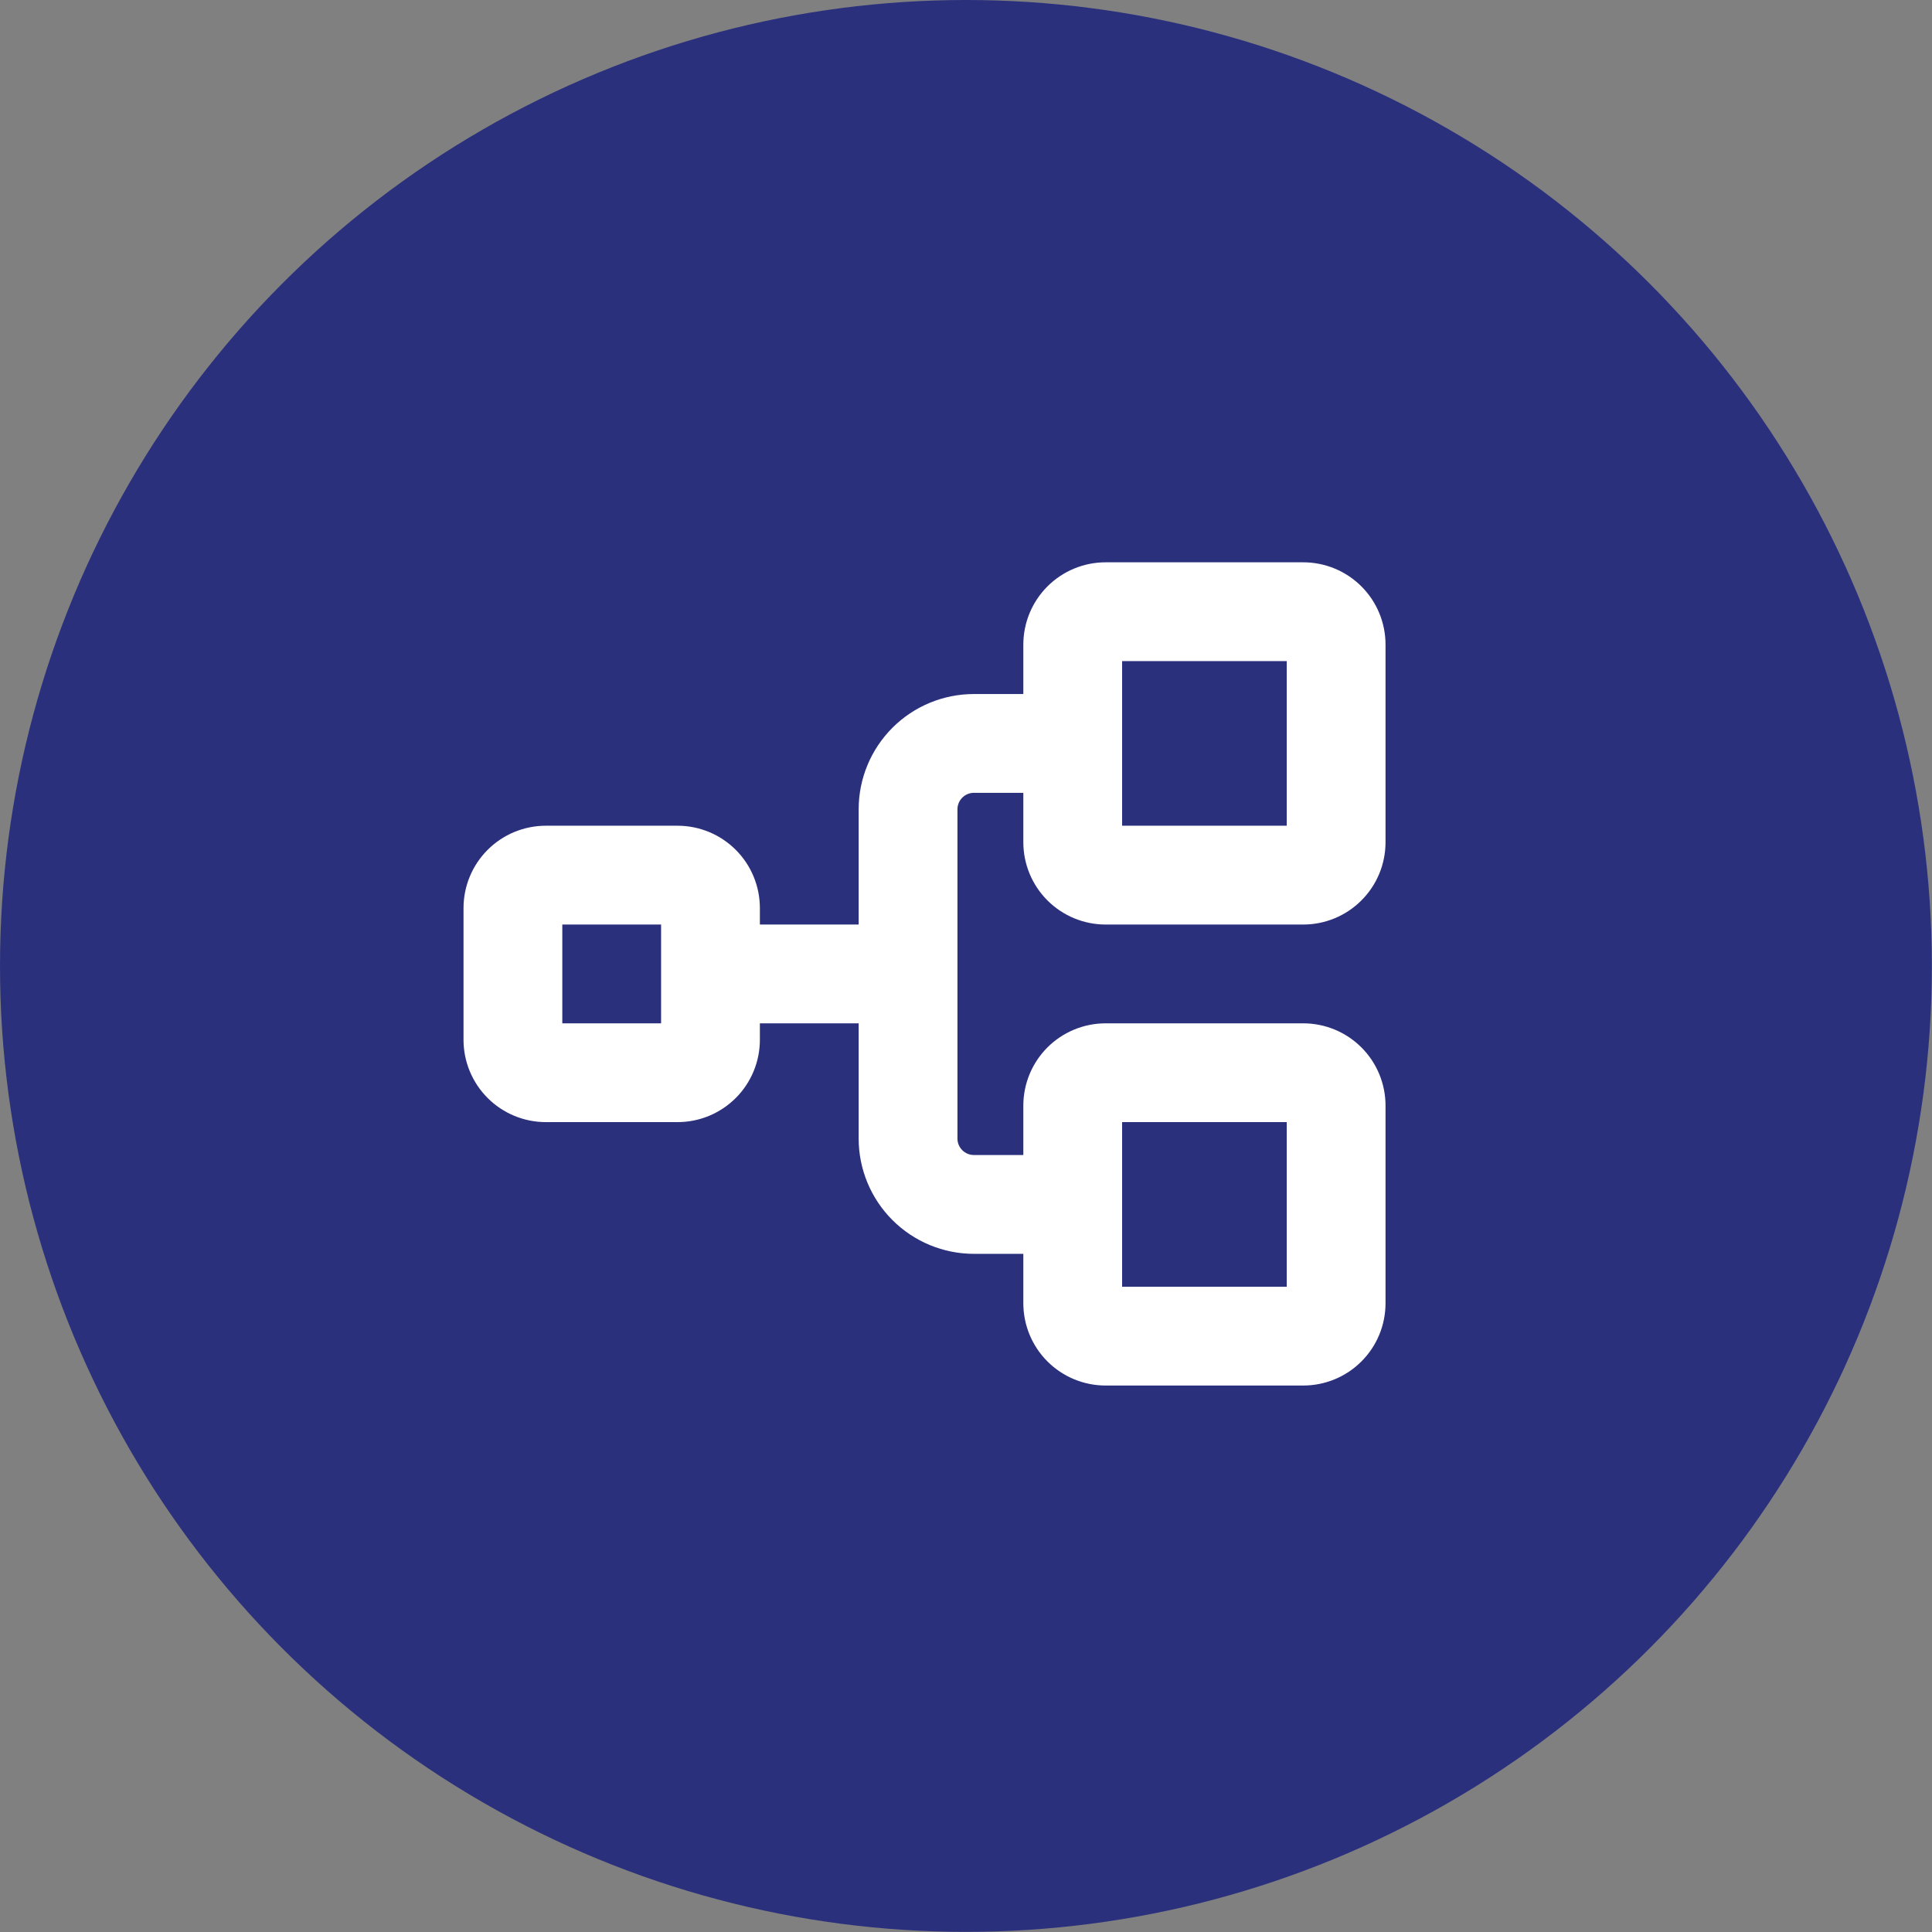
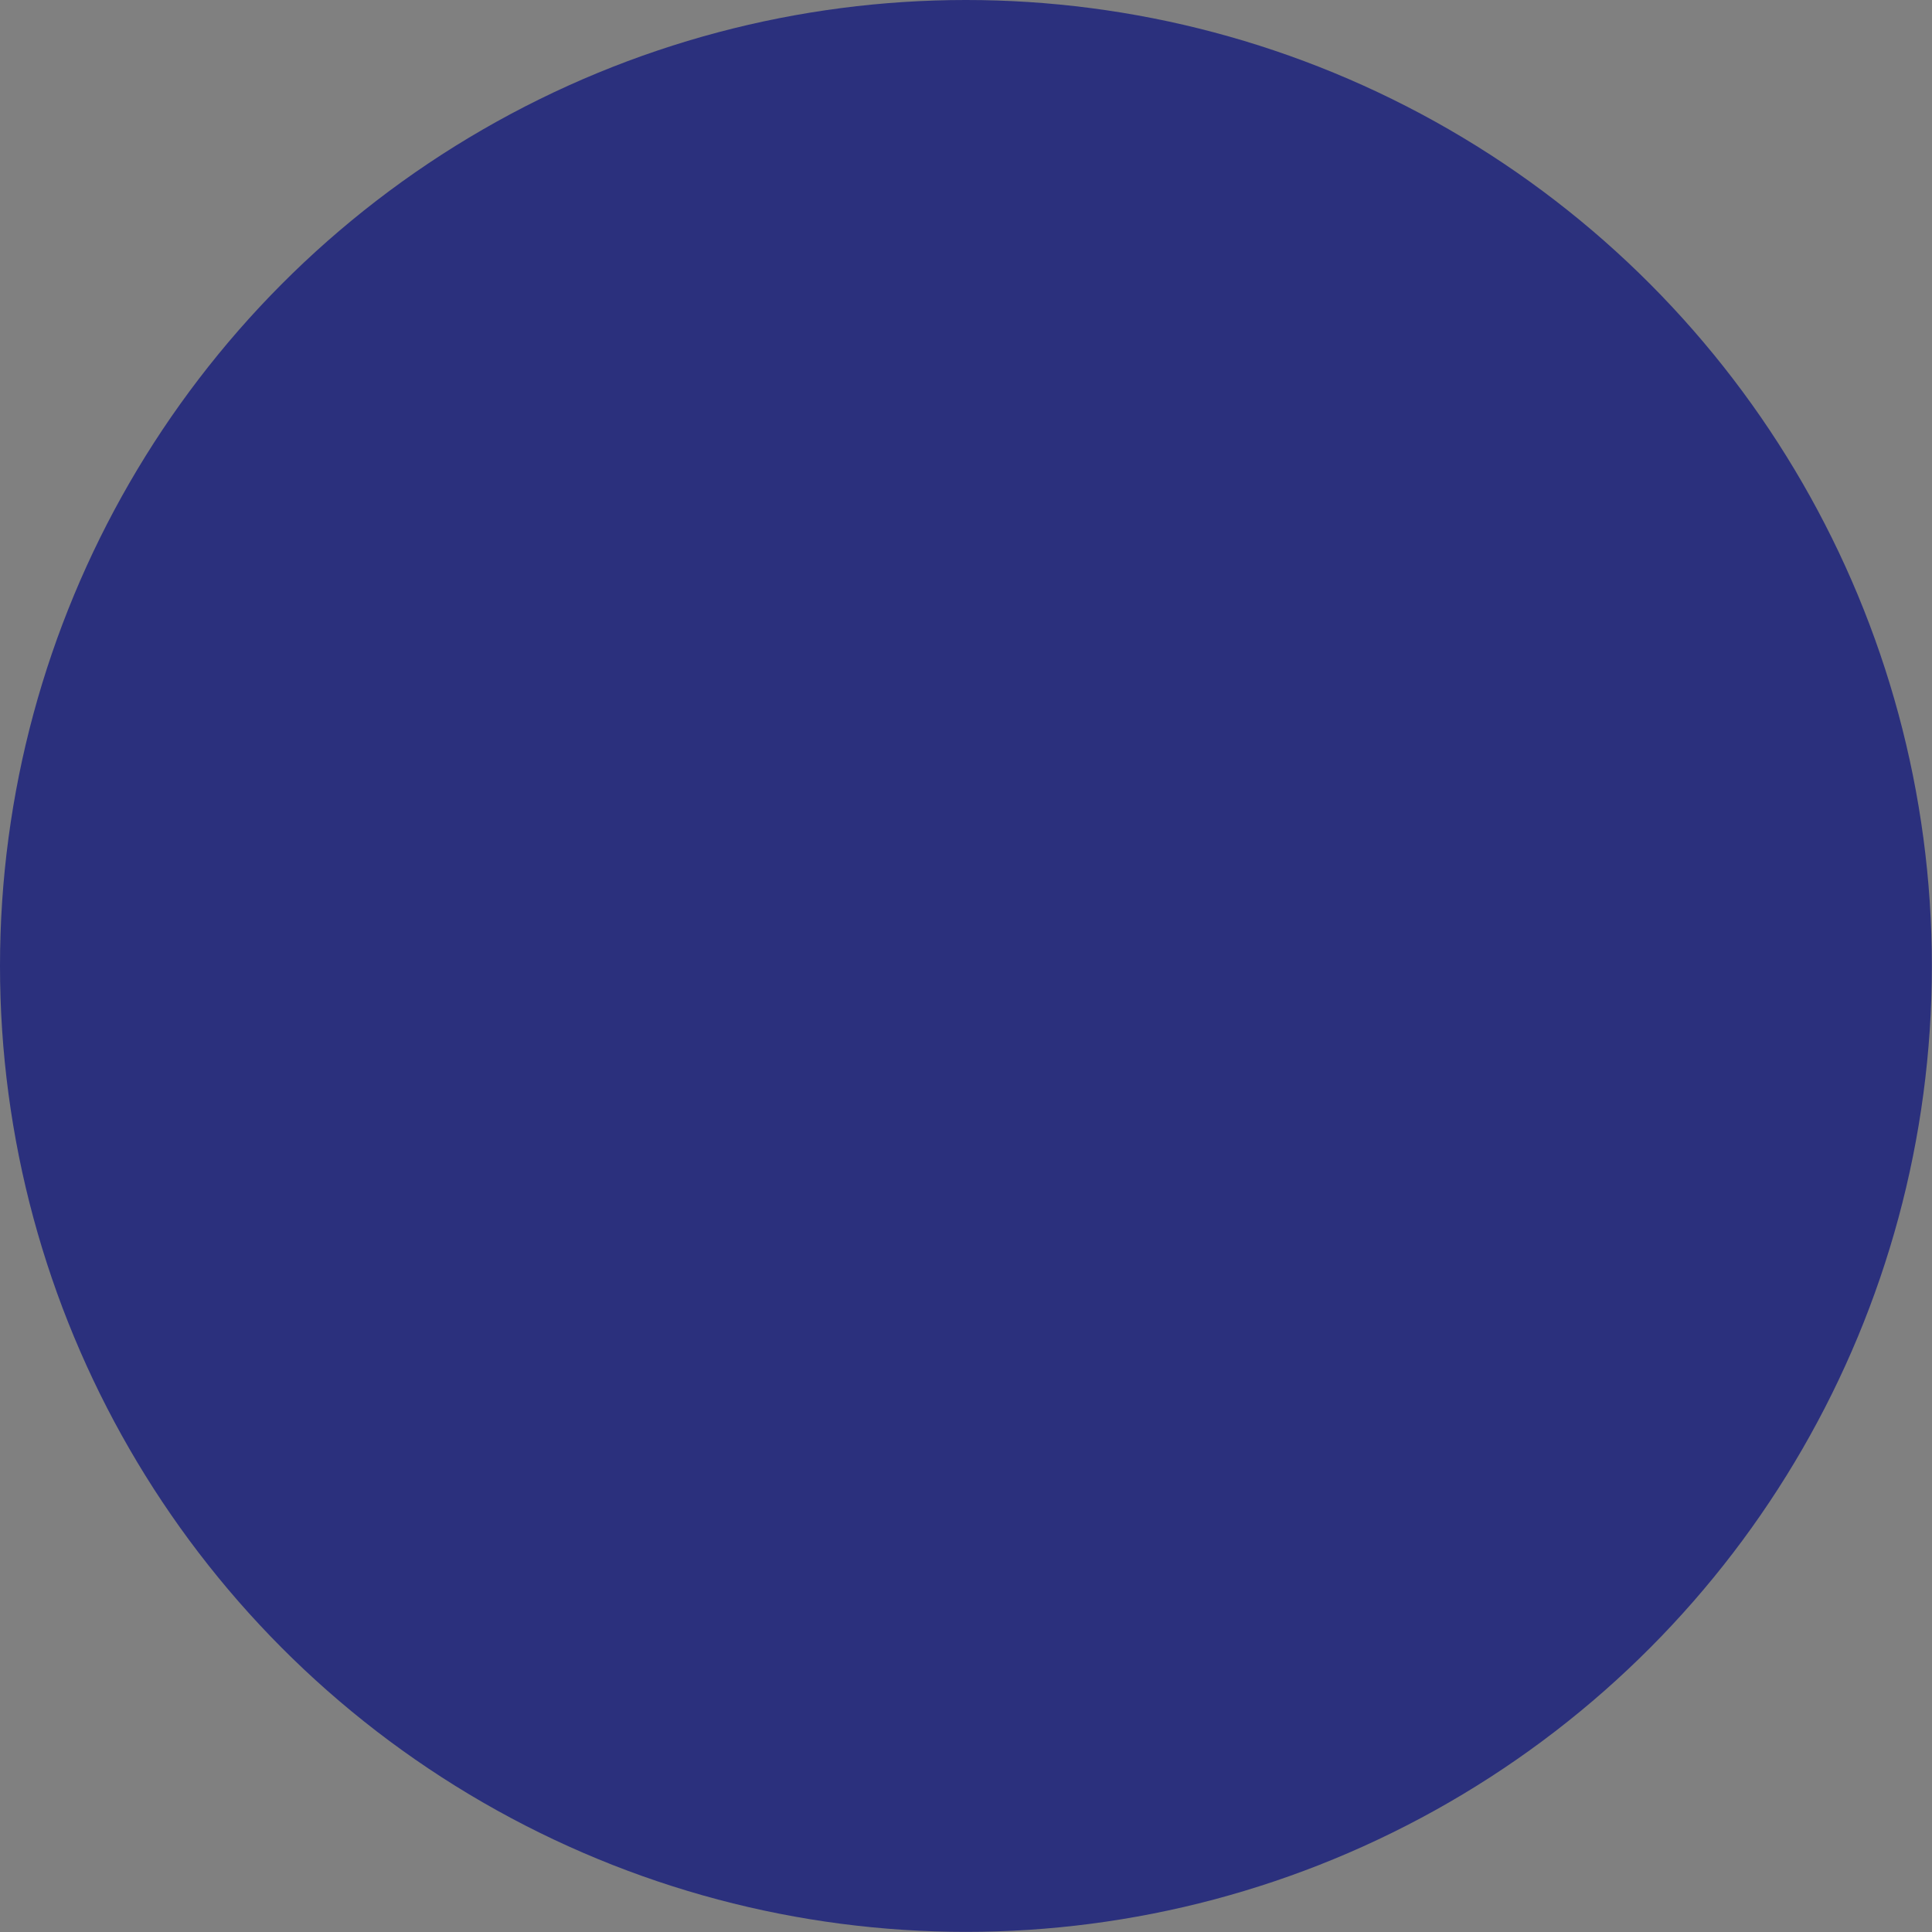
<svg xmlns="http://www.w3.org/2000/svg" width="61" height="61" viewBox="0 0 61 61" fill="none">
  <rect x="0" y="0" width="61" height="61" fill="#808080" stroke="none" />
  <circle cx="30.498" cy="30.498" r="30.498" fill="#2B307D" />
  <g clip-path="url(#clip0_0_1)">
-     <path d="M34.909 29.191H41.147C41.837 29.191 42.498 28.917 42.985 28.429C43.473 27.942 43.746 27.281 43.746 26.591V20.353C43.746 19.664 43.473 19.003 42.985 18.515C42.498 18.028 41.837 17.754 41.147 17.754H34.909C34.22 17.754 33.559 18.028 33.071 18.515C32.584 19.003 32.31 19.664 32.31 20.353V21.913H30.75C29.785 21.913 28.86 22.296 28.177 22.978C27.495 23.661 27.111 24.587 27.111 25.552V29.191H23.992V28.671C23.992 27.981 23.718 27.32 23.231 26.833C22.743 26.345 22.082 26.071 21.393 26.071H17.234C16.893 26.071 16.555 26.139 16.239 26.269C15.924 26.4 15.637 26.591 15.396 26.833C14.909 27.32 14.635 27.981 14.635 28.671V32.83C14.635 33.171 14.702 33.509 14.833 33.824C14.963 34.14 15.155 34.426 15.396 34.667C15.637 34.909 15.924 35.1 16.239 35.231C16.555 35.362 16.893 35.429 17.234 35.429H21.393C21.734 35.429 22.072 35.362 22.388 35.231C22.703 35.1 22.989 34.909 23.231 34.667C23.472 34.426 23.664 34.14 23.794 33.824C23.925 33.509 23.992 33.171 23.992 32.83V32.31H27.111V35.949C27.111 36.914 27.495 37.839 28.177 38.522C28.86 39.204 29.785 39.588 30.75 39.588H32.31V41.147C32.31 41.837 32.584 42.498 33.071 42.985C33.559 43.473 34.22 43.746 34.909 43.746H41.147C41.837 43.746 42.498 43.473 42.985 42.985C43.473 42.498 43.746 41.837 43.746 41.147V34.909C43.746 34.22 43.473 33.558 42.985 33.071C42.498 32.584 41.837 32.31 41.147 32.31H34.909C34.22 32.31 33.559 32.584 33.071 33.071C32.584 33.558 32.31 34.22 32.31 34.909V36.468H30.75C30.612 36.468 30.48 36.414 30.383 36.316C30.285 36.219 30.23 36.087 30.23 35.949V25.552C30.23 25.414 30.285 25.282 30.383 25.184C30.48 25.087 30.612 25.032 30.75 25.032H32.31V26.591C32.31 27.281 32.584 27.942 33.071 28.429C33.559 28.917 34.22 29.191 34.909 29.191ZM20.873 32.31H17.754V29.191H20.873V32.31ZM35.429 35.429H40.627V40.627H35.429V35.429ZM35.429 20.873H40.627V26.071H35.429V20.873Z" fill="white" />
-   </g>
+     </g>
  <defs>
    <clipPath id="clip0_0_1">
      <rect width="33.271" height="33.271" fill="white" transform="translate(14.115 14.115)" />
    </clipPath>
  </defs>
</svg>